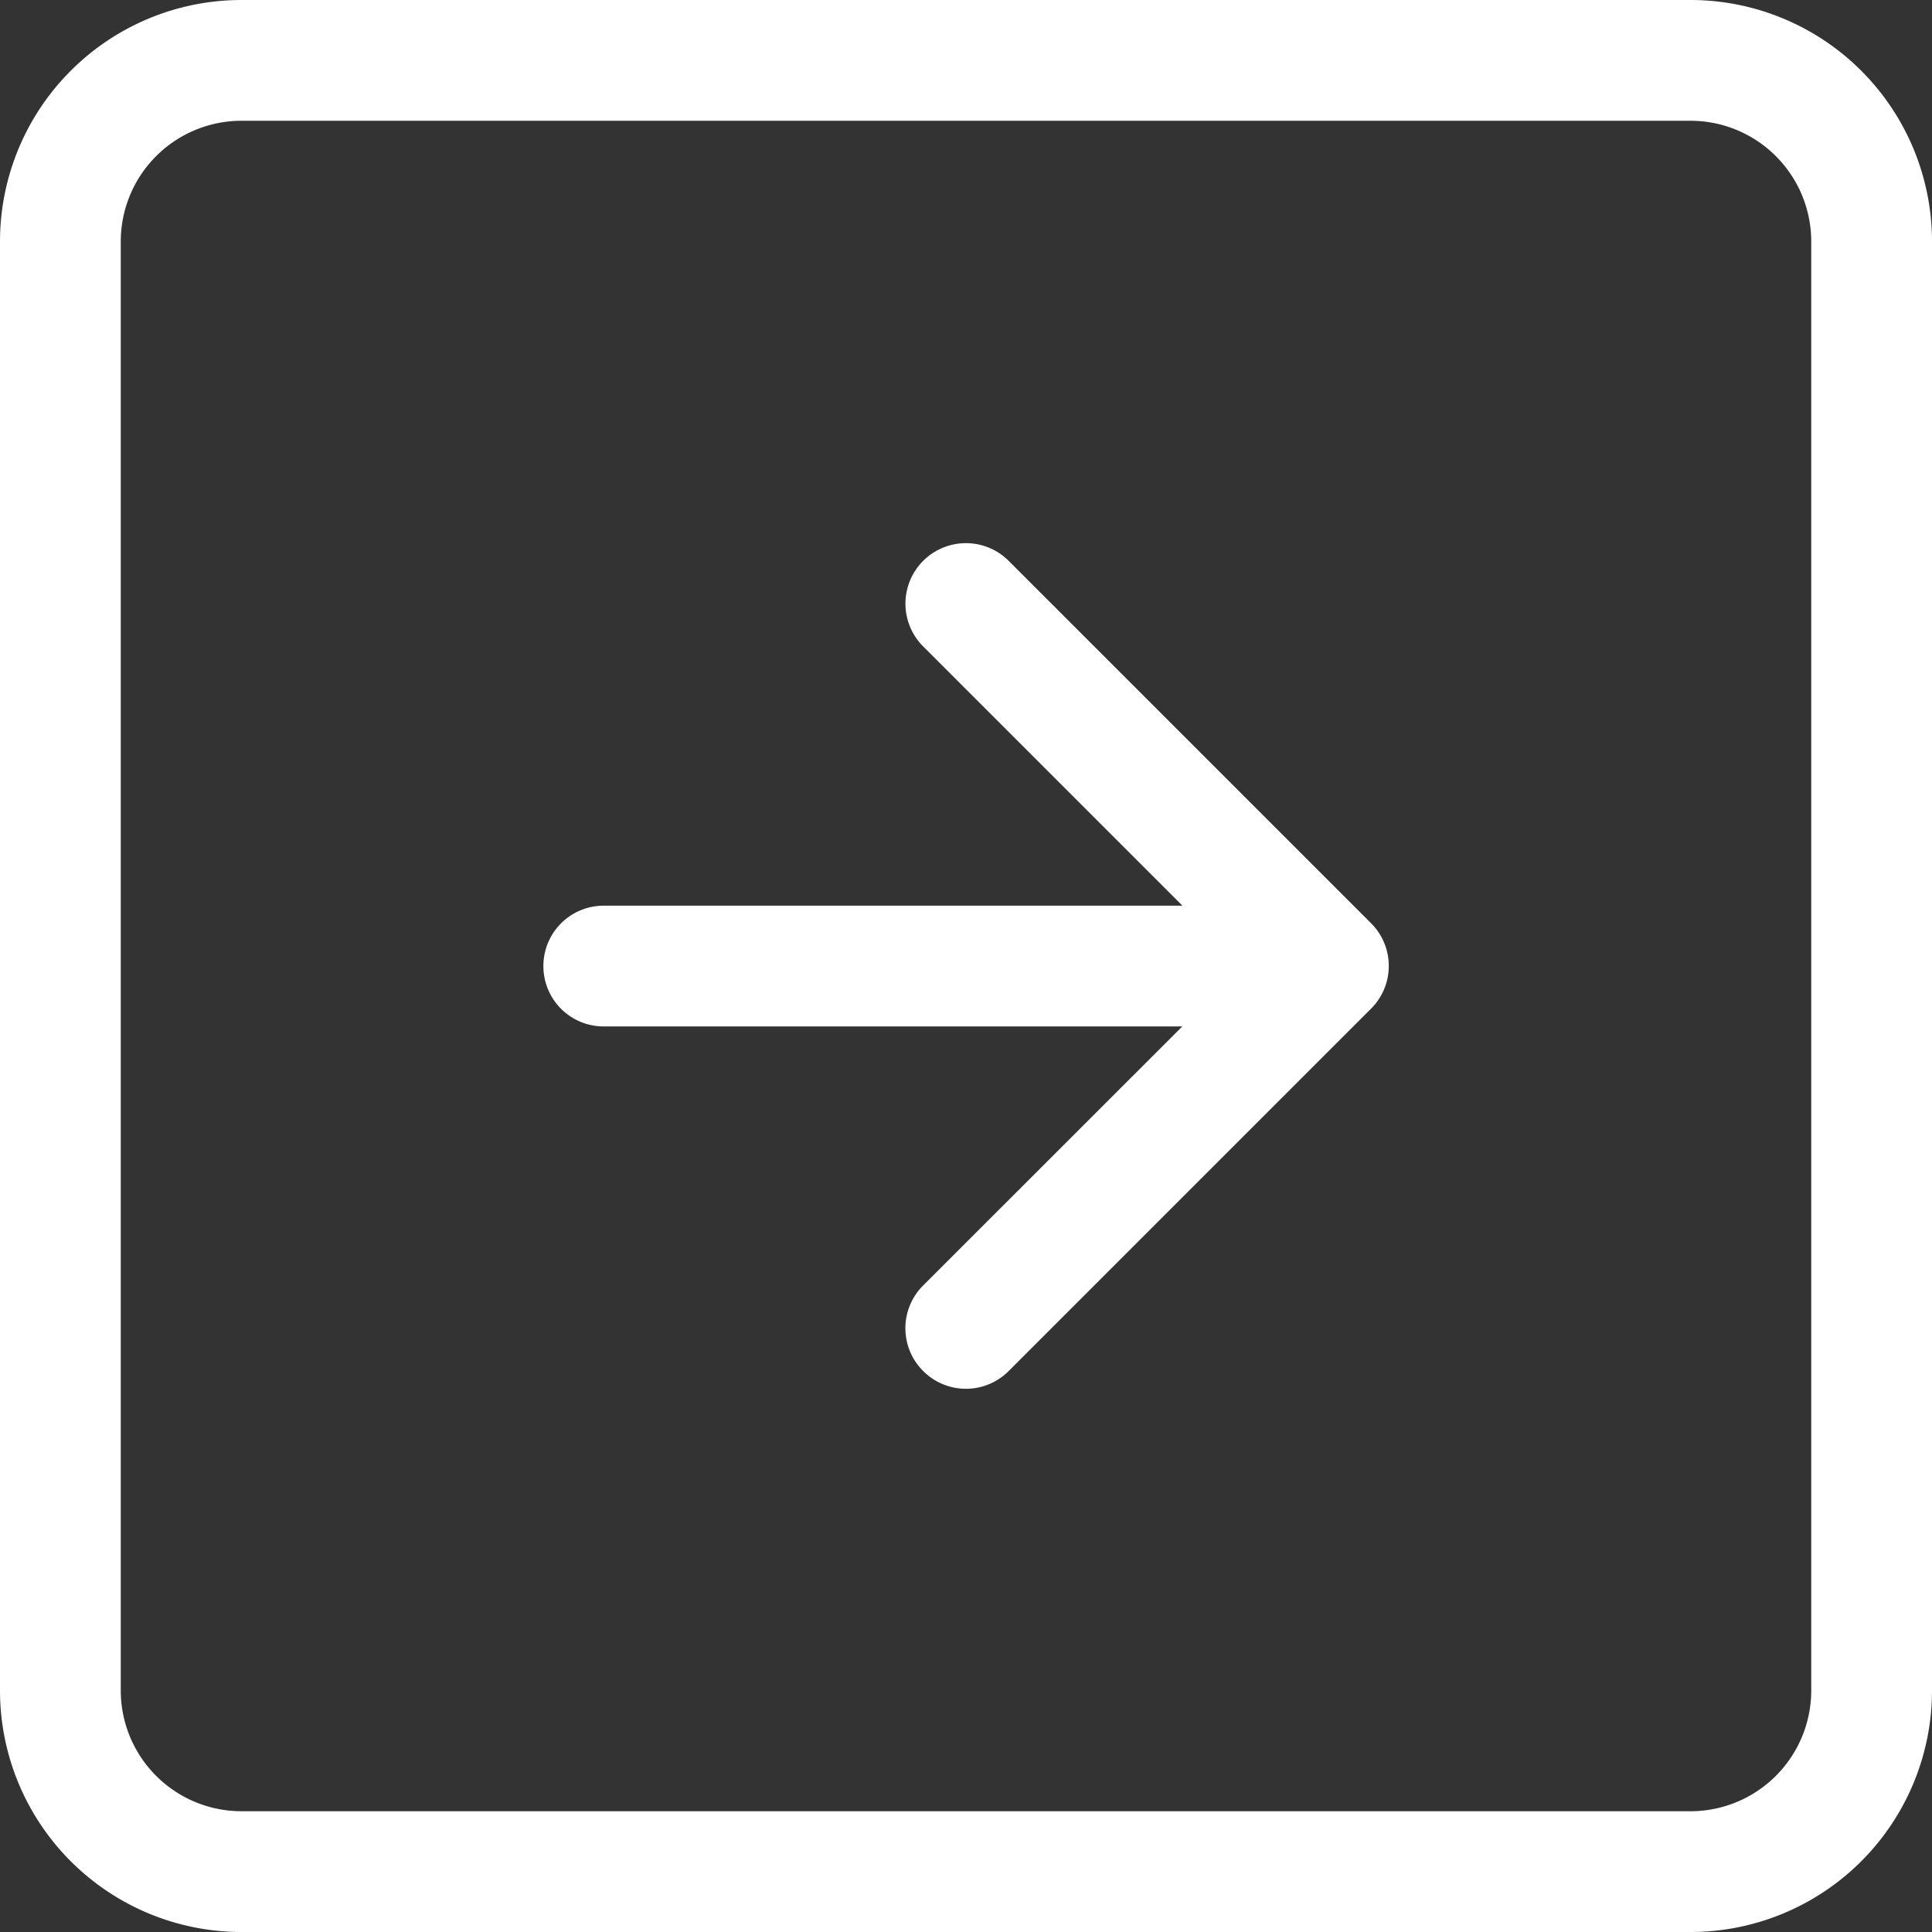
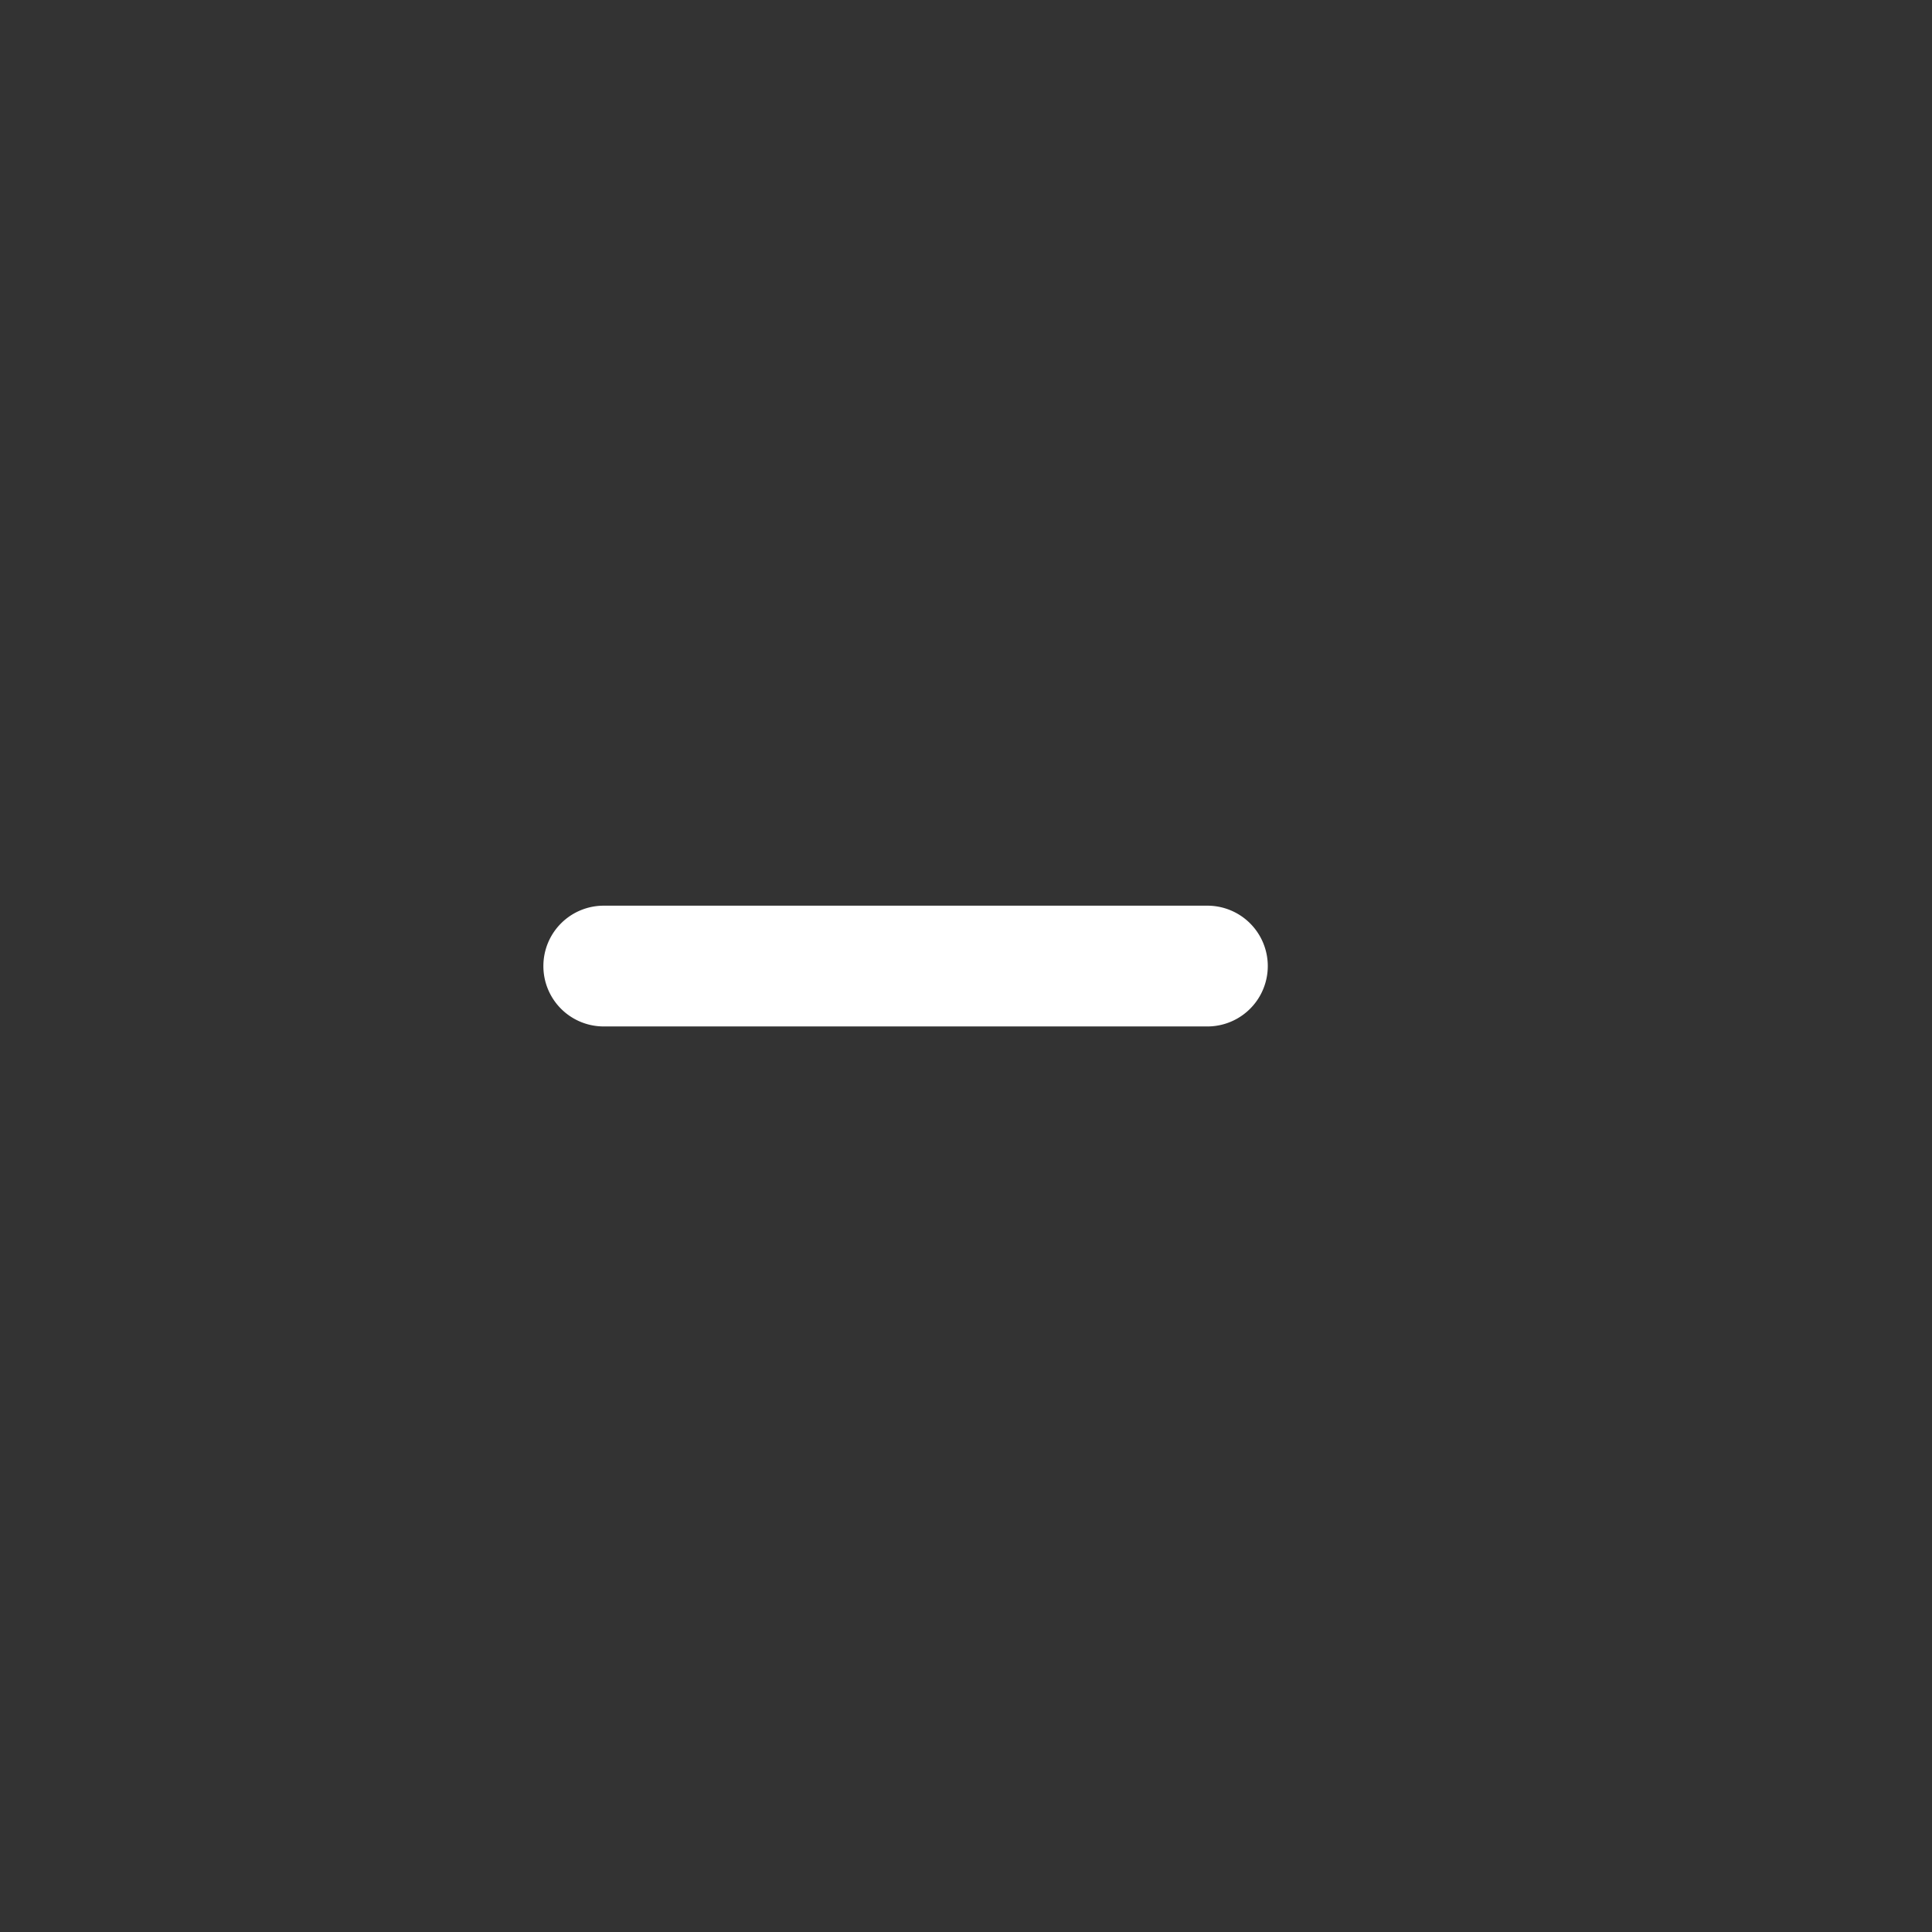
<svg xmlns="http://www.w3.org/2000/svg" width="15.246" height="15.246">
  <rect width="100%" height="100%" fill="#333333" stroke="none" />
-   <path data-name="Trazado 86" d="M13.34.953H1.906a.953.953 0 0 0-.953.953V13.34a.953.953 0 0 0 .953.953H13.34a.953.953 0 0 0 .953-.953V1.906a.953.953 0 0 0-.953-.953ZM1.906 0A1.906 1.906 0 0 0 0 1.906V13.34a1.906 1.906 0 0 0 1.906 1.906H13.34a1.906 1.906 0 0 0 1.906-1.906V1.906A1.906 1.906 0 0 0 13.34 0Z" fill="#fff" fill-rule="evenodd" />
-   <path data-name="Trazado 87" d="M7.285 10.819a.476.476 0 0 1 0-.675l2.522-2.521-2.522-2.522a.477.477 0 1 1 .675-.675l2.859 2.859a.476.476 0 0 1 0 .675L7.96 10.819a.476.476 0 0 1-.675 0Z" fill="#fff" fill-rule="evenodd" />
  <path data-name="Trazado 88" d="M4.288 7.623a.476.476 0 0 1 .476-.476h4.764a.476.476 0 0 1 0 .953H4.763a.476.476 0 0 1-.475-.477Z" fill="#fff" fill-rule="evenodd" />
</svg>